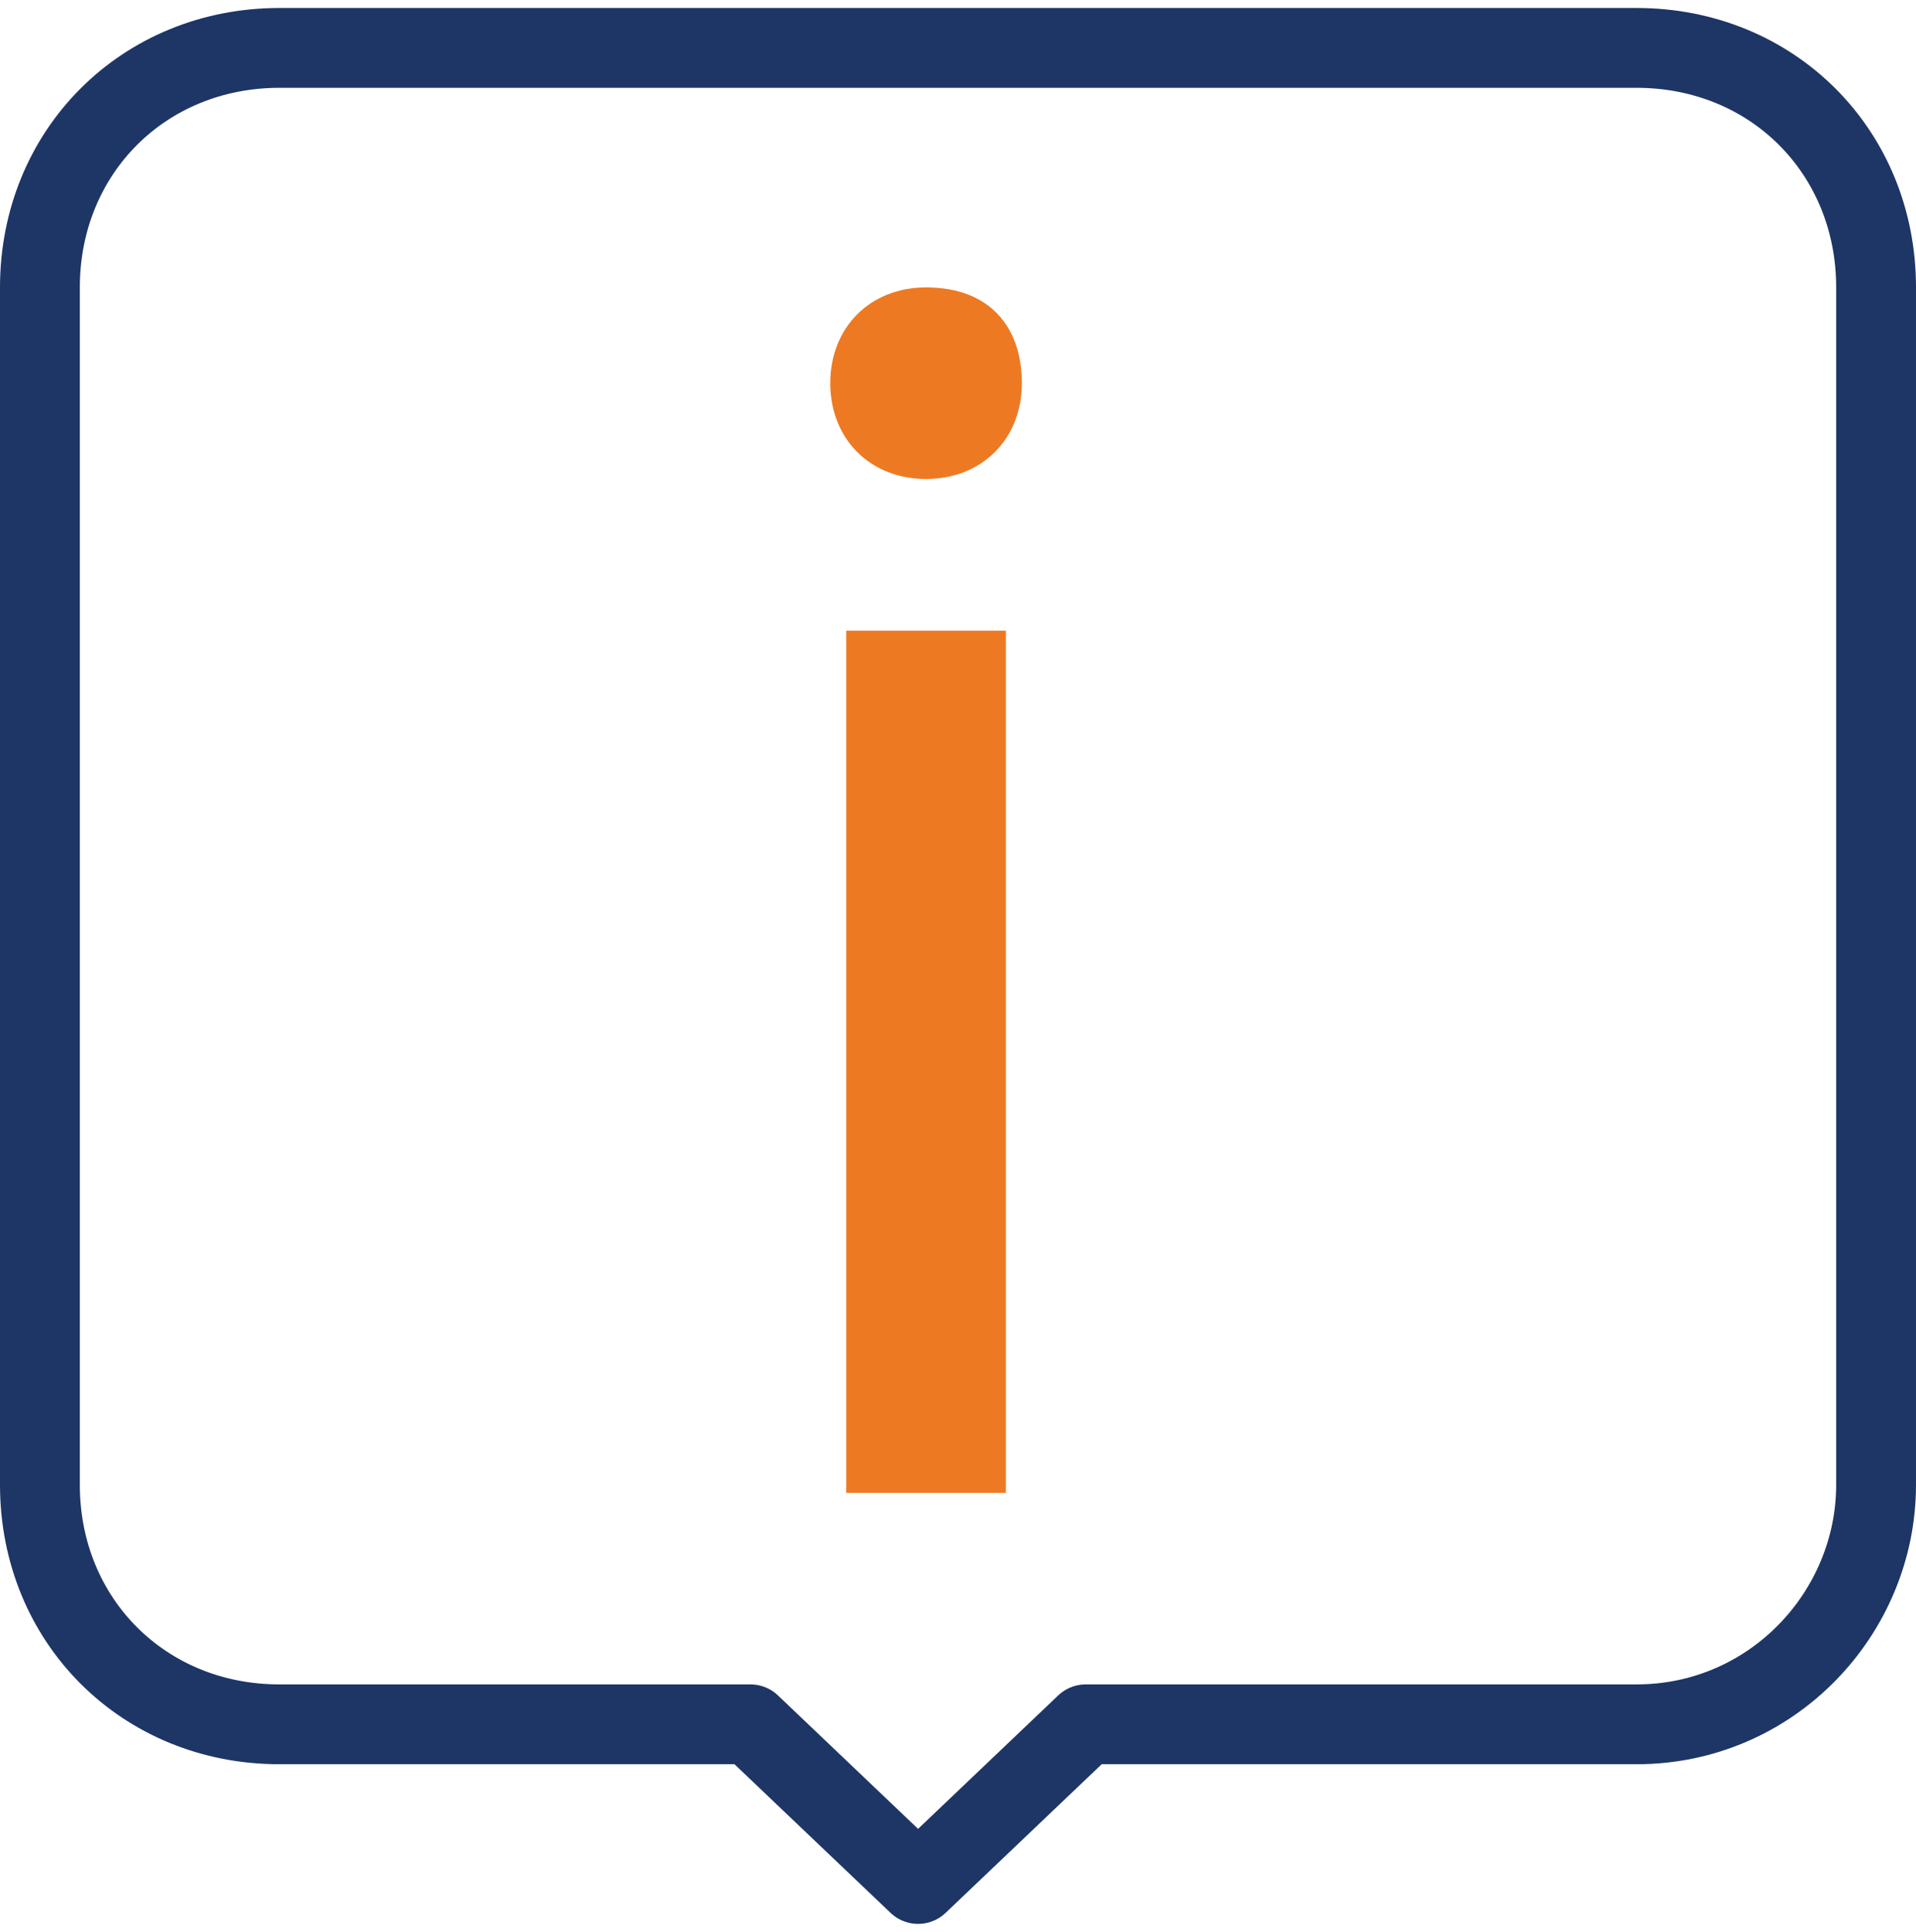
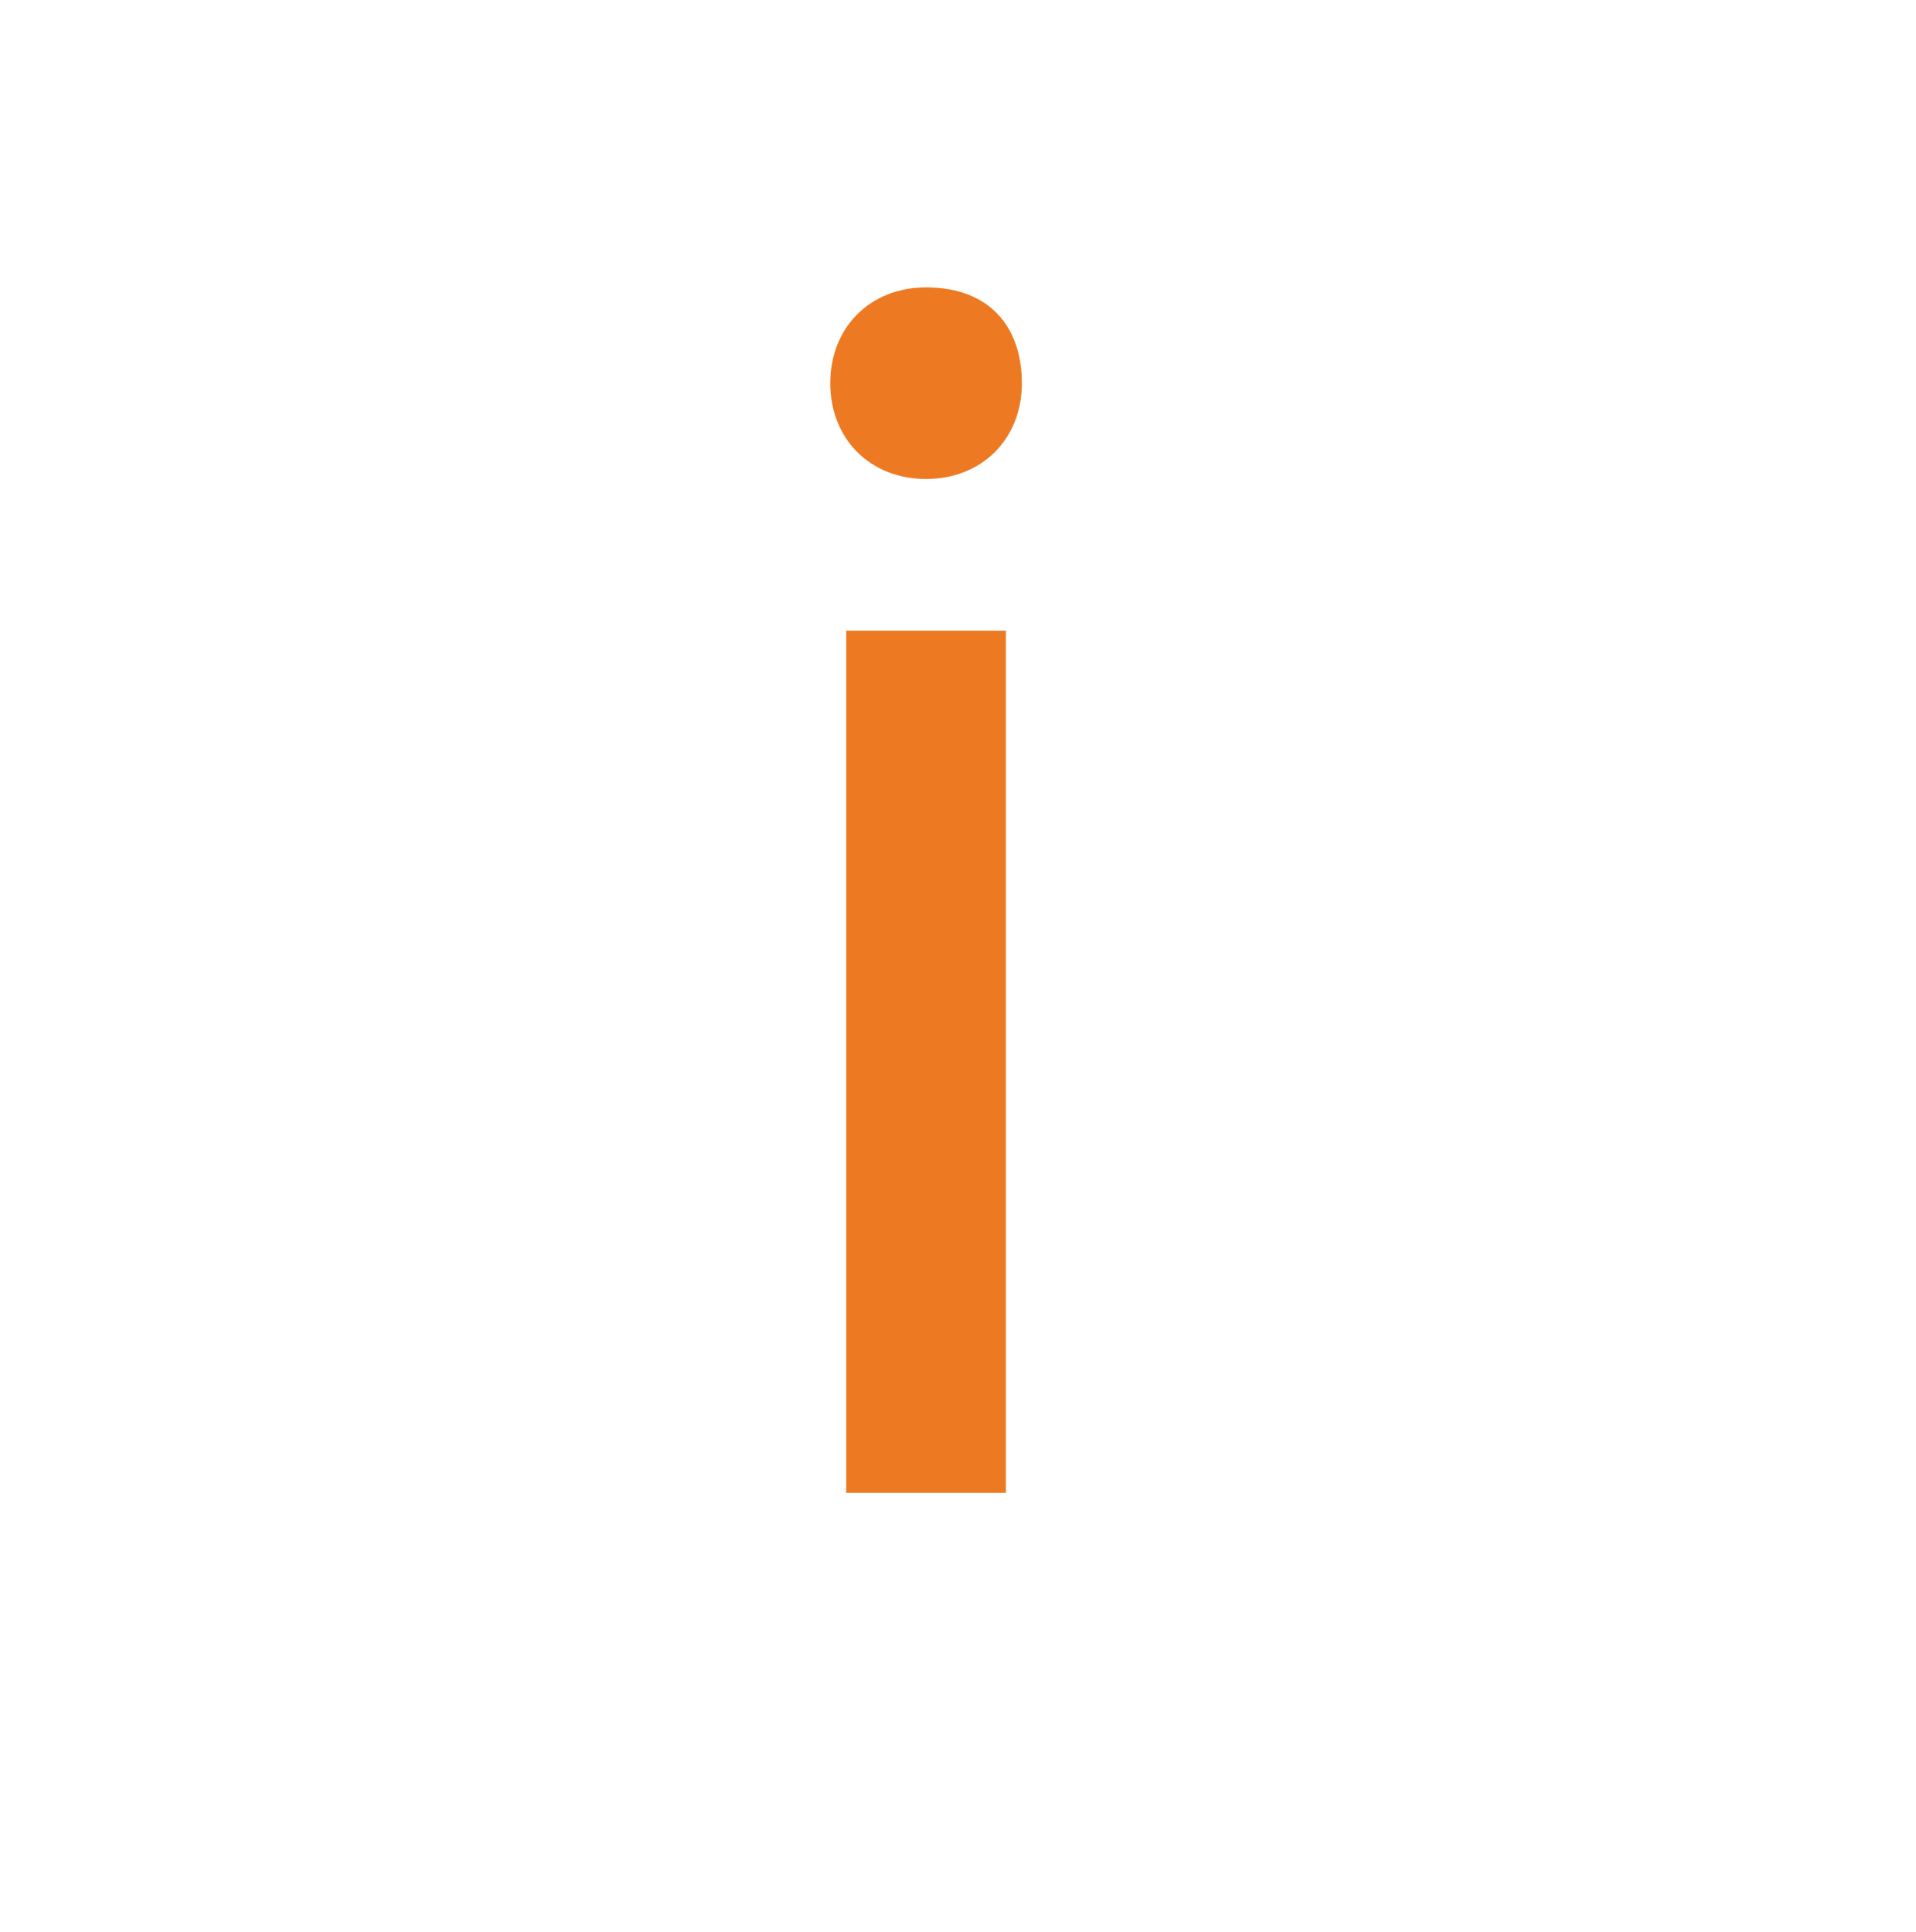
<svg xmlns="http://www.w3.org/2000/svg" version="1.1" id="Layer_1" x="0px" y="0px" viewBox="0 0 24 24.2" style="enable-background:new 0 0 24 24.2;" xml:space="preserve">
  <style type="text/css">
	.st0{fill:none;stroke:#1E3666;stroke-linecap:round;stroke-linejoin:round;stroke-miterlimit:10;}
	.st1{fill:#ED7A23;}
</style>
  <g>
-     <path class="st0" d="M20.5,21.6h-6.9l-2.1,2l-2.1-2H3.5c-1.7,0-3-1.3-3-3v-15c0-1.7,1.3-3,3-3h17c1.7,0,3,1.3,3,3v15   C23.5,20.2,22.2,21.6,20.5,21.6z" />
    <g>
      <path class="st1" d="M12.8,4.8c0,0.7-0.5,1.2-1.2,1.2c-0.7,0-1.2-0.5-1.2-1.2c0-0.7,0.5-1.2,1.2-1.2C12.4,3.6,12.8,4.1,12.8,4.8z     M10.6,18.7V7.9h2v10.8H10.6z" />
    </g>
  </g>
</svg>